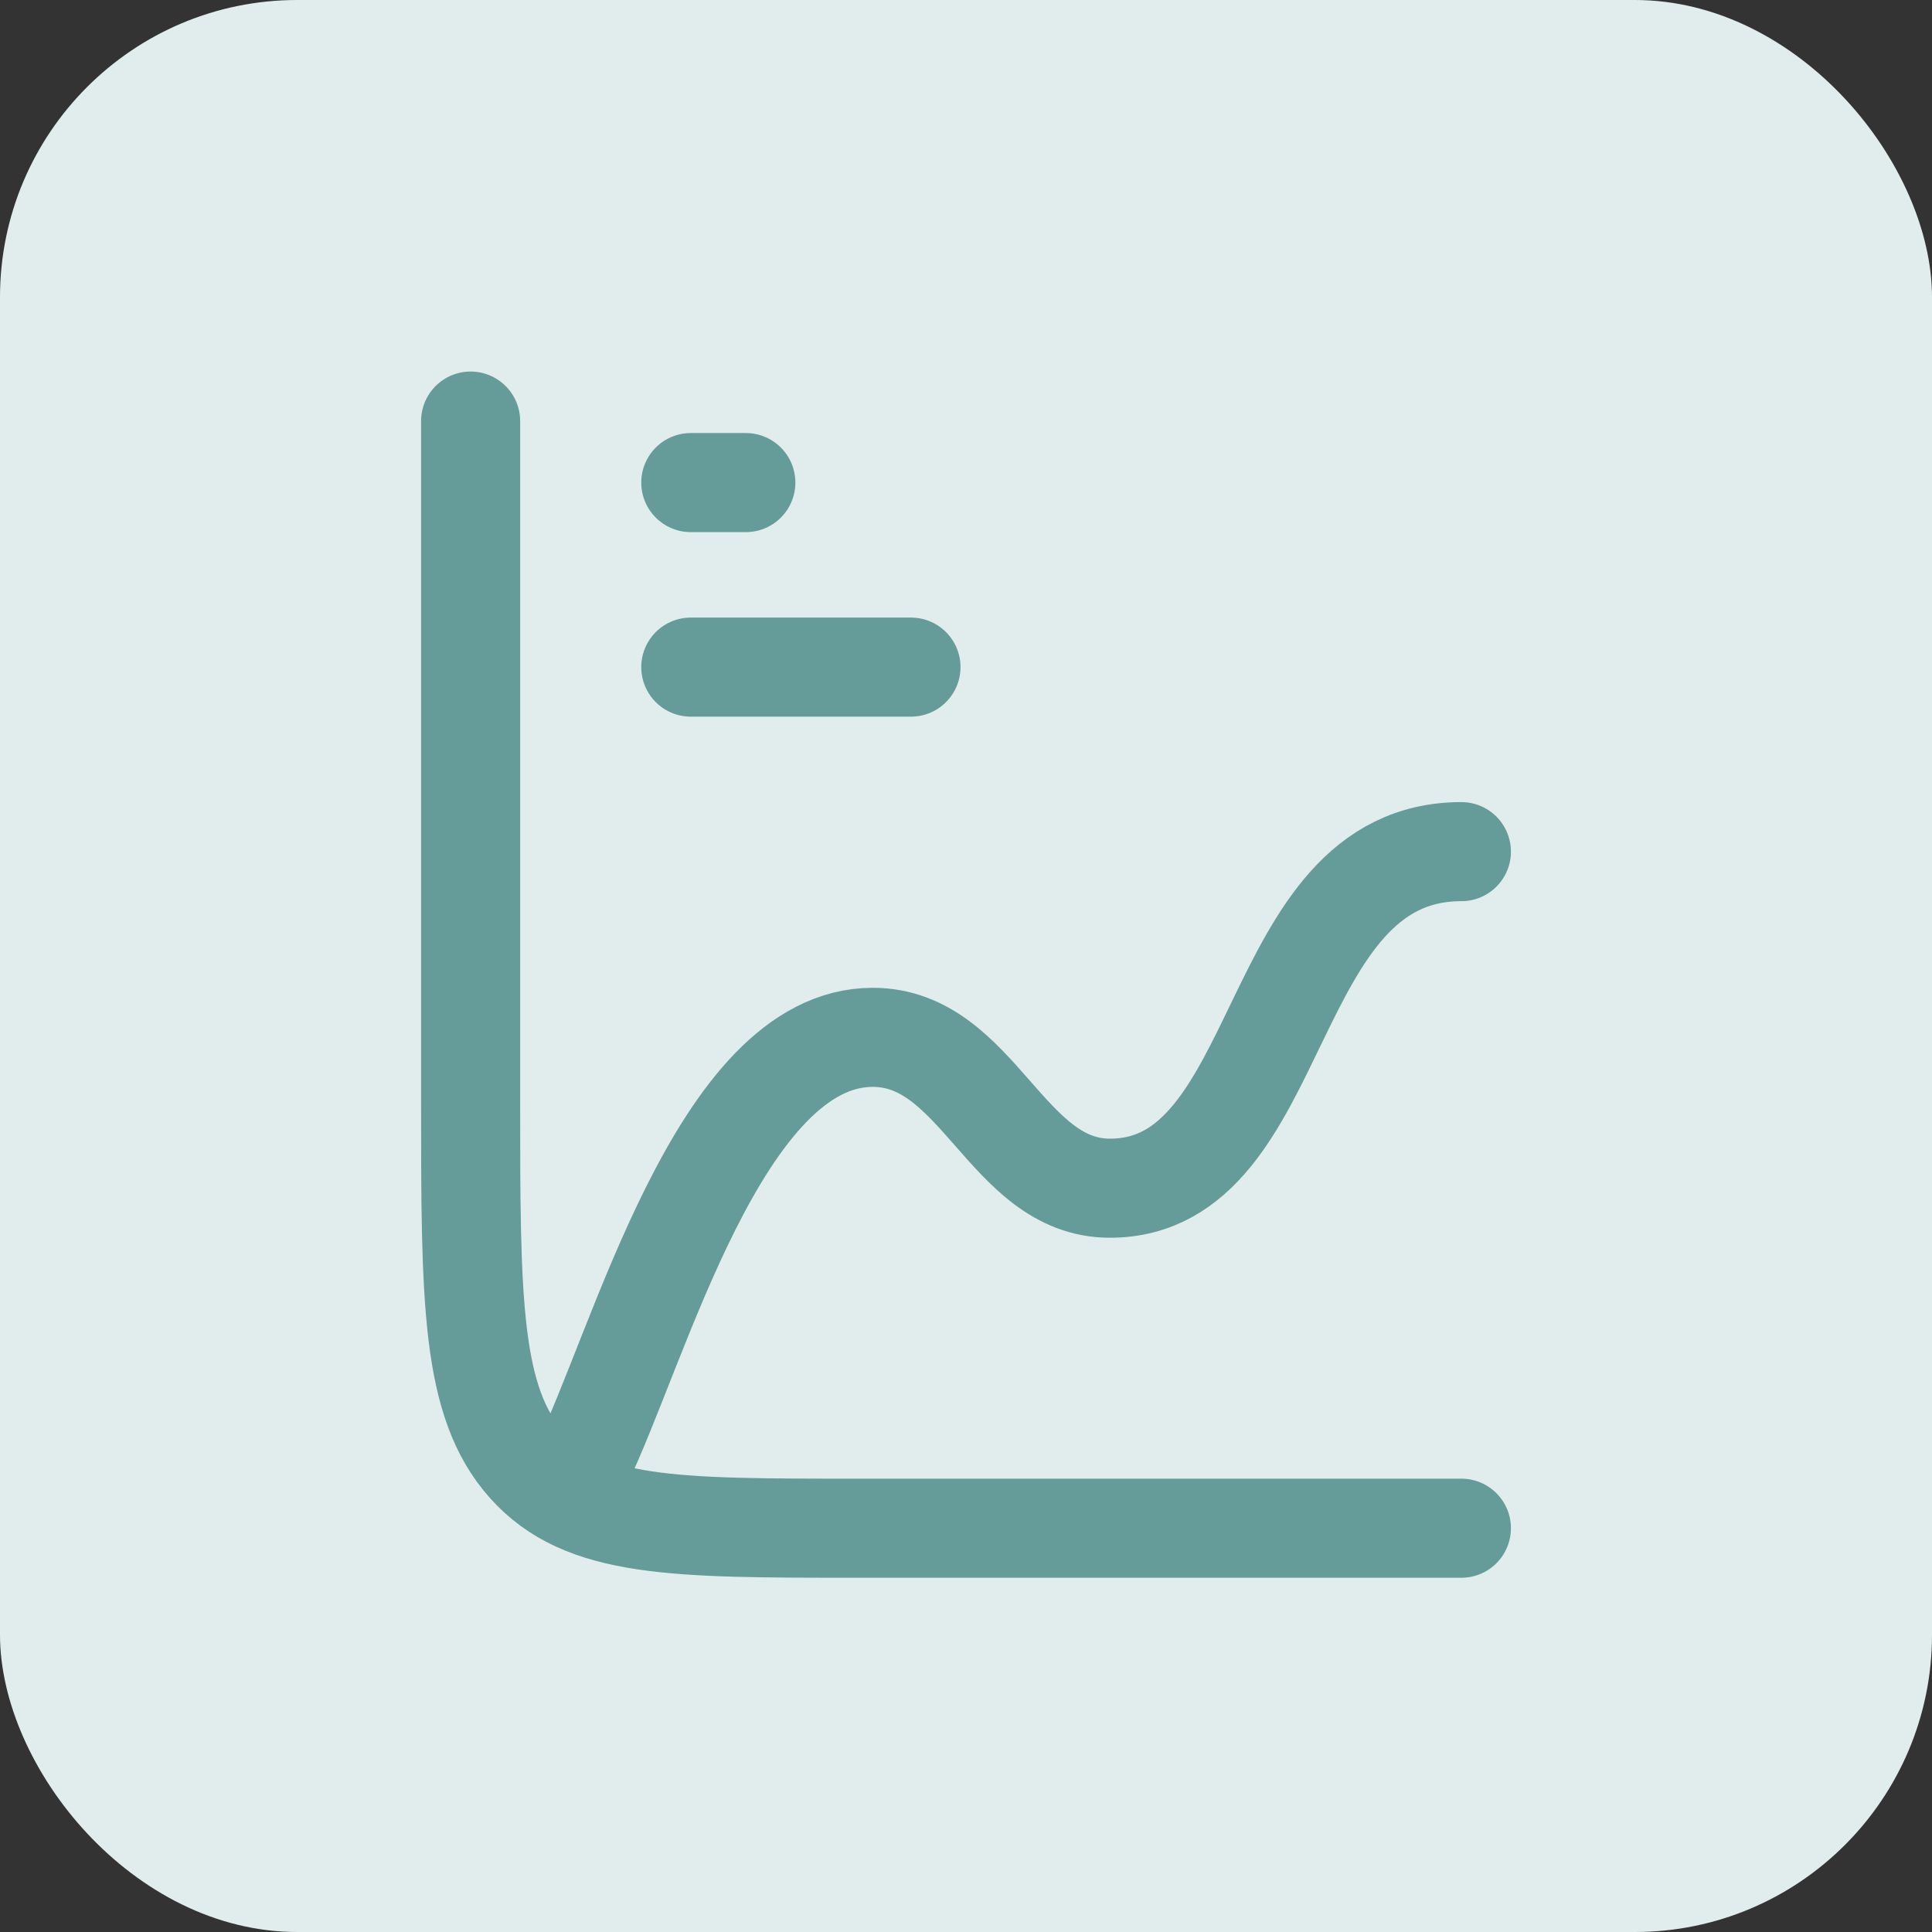
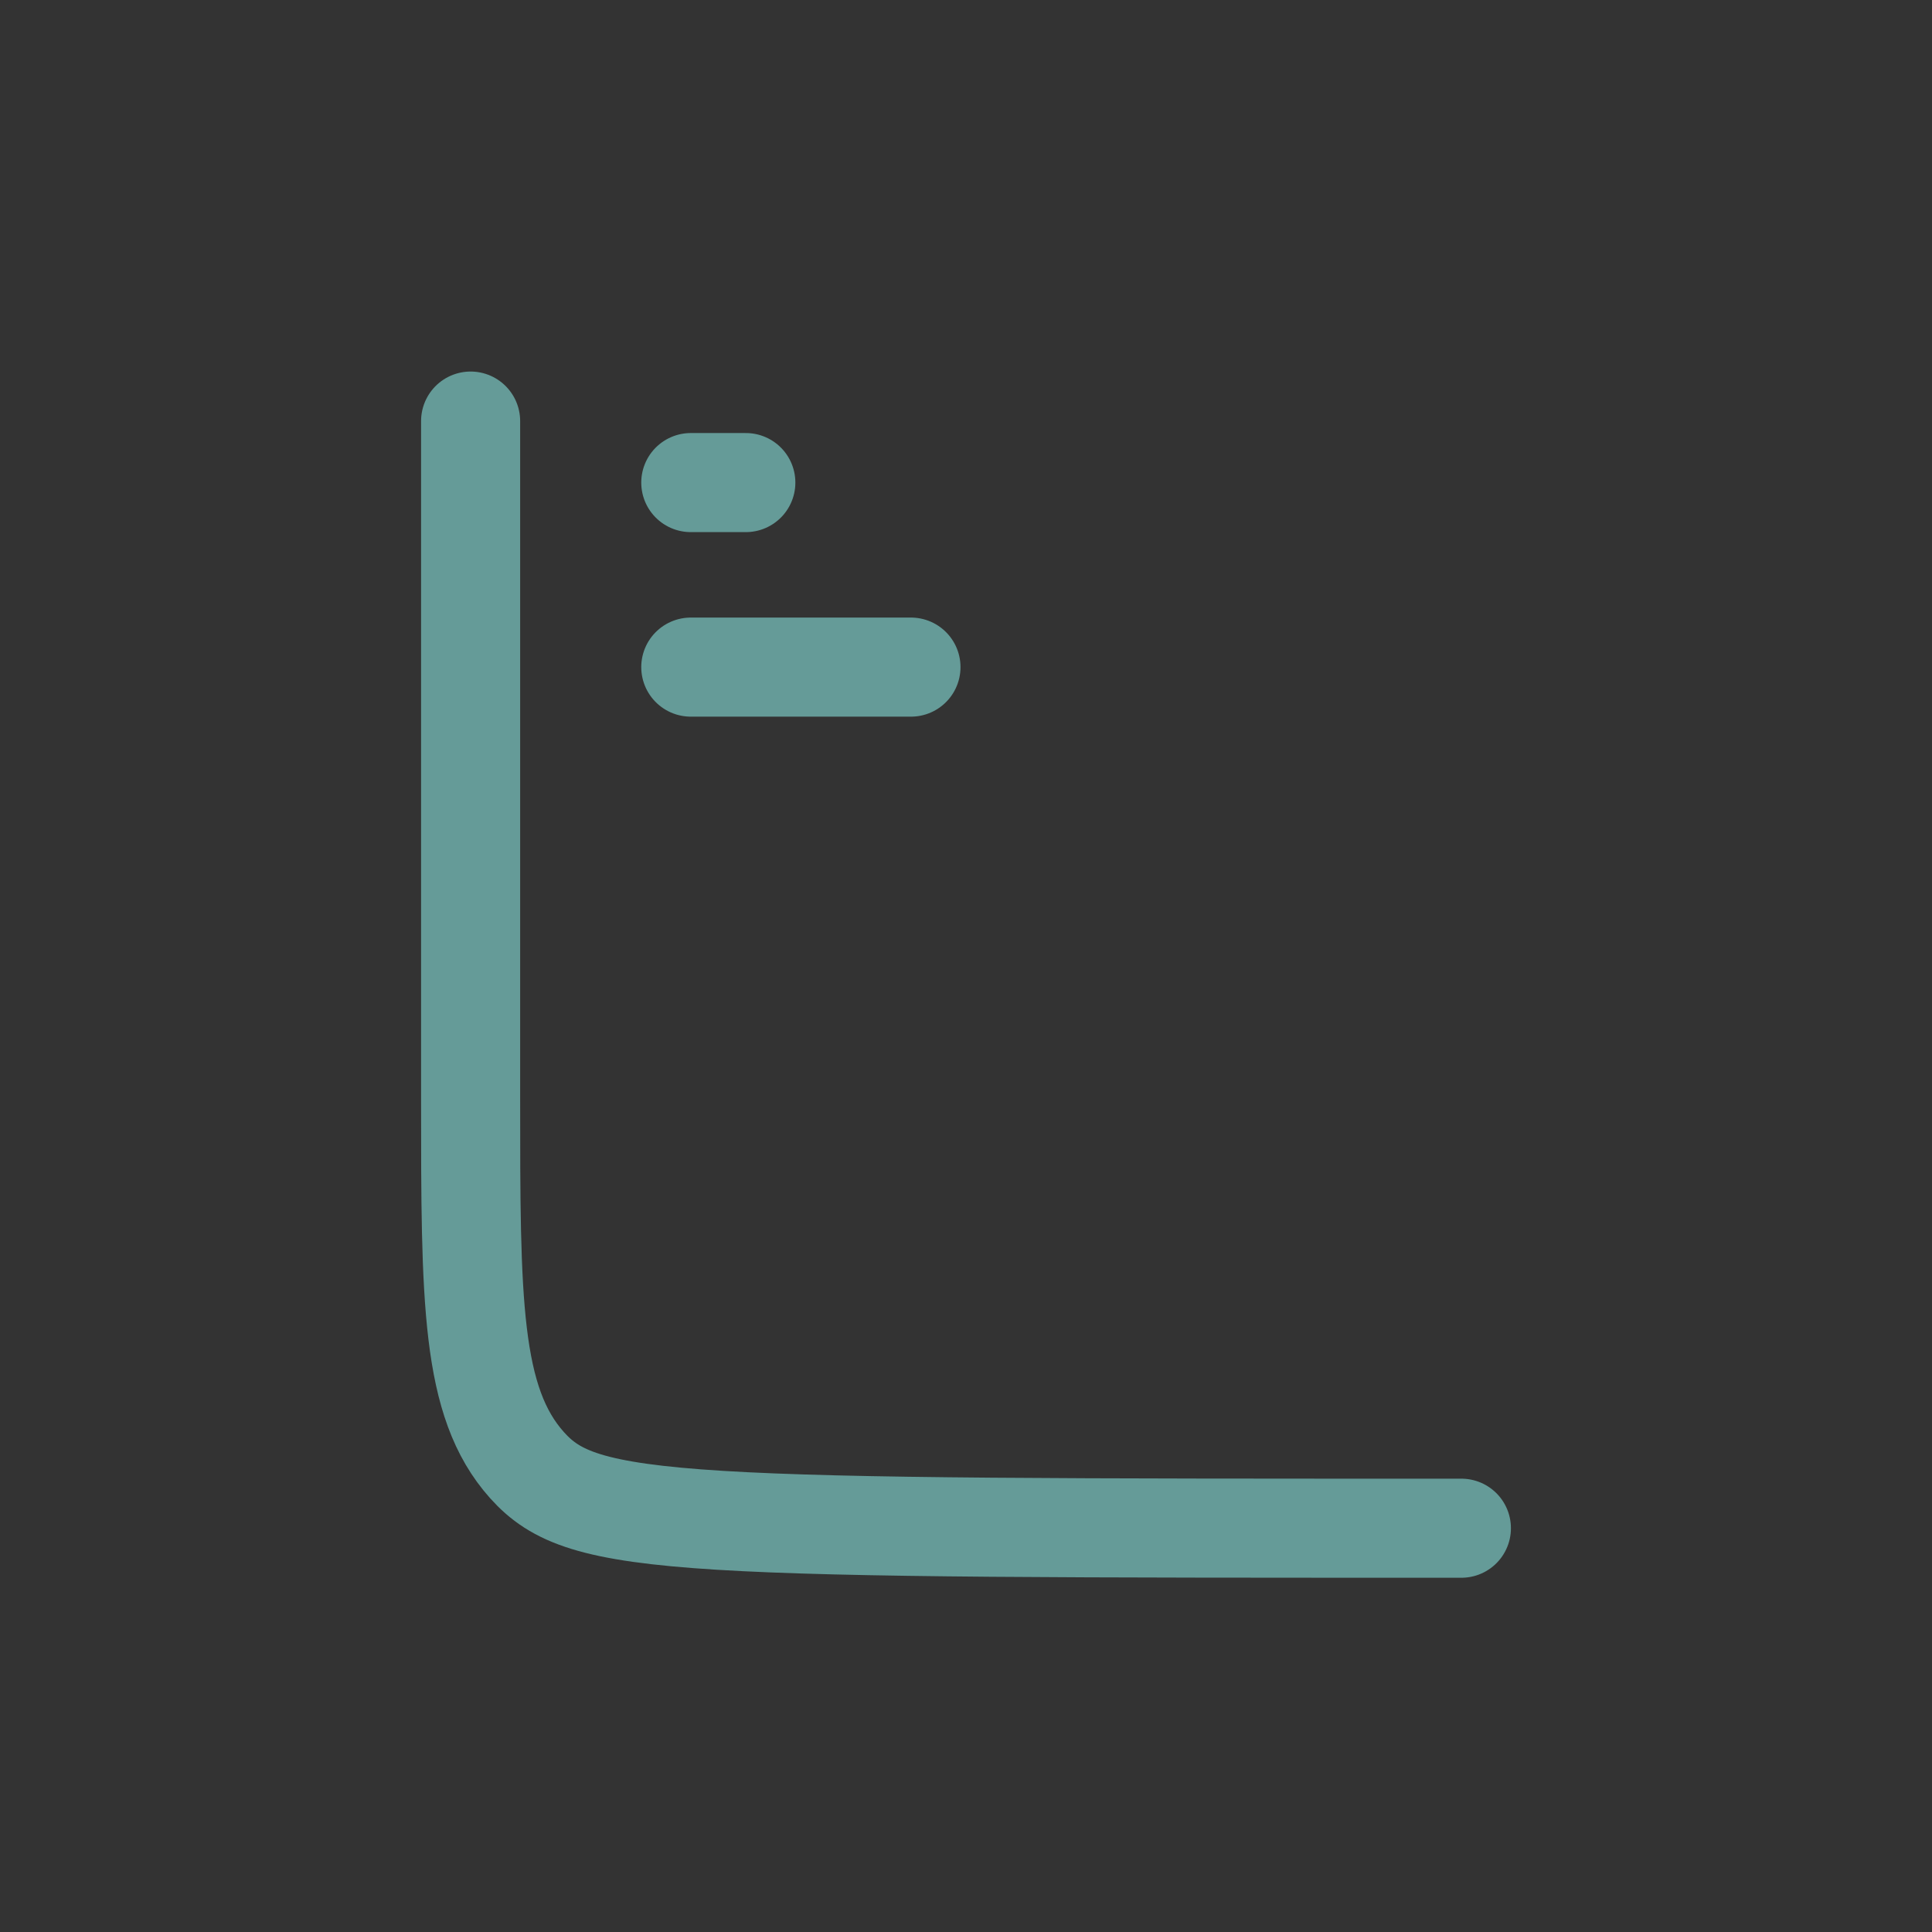
<svg xmlns="http://www.w3.org/2000/svg" width="78" height="78" viewBox="0 0 78 78" fill="none">
  <rect x="0" y="0" width="78" height="78" fill="#333333" stroke="none" />
  <g clip-path="url(#clip0_319_72)">
-     <rect width="78" height="78" rx="12" fill="#E1EDED" />
-     <path d="M59 61.698H34.556C27.222 61.698 23.556 61.698 21.278 59.153C19 56.607 19 52.51 19 44.315V17M27.889 19.483H30.111M27.889 26.933H36.778" stroke="#659B98" stroke-width="4" stroke-linecap="round" stroke-linejoin="round" />
-     <path d="M23.444 59.215C25.822 54.38 29.051 41.88 35.235 41.88C39.511 41.88 40.618 47.971 44.809 47.971C52.015 47.971 50.971 34.383 59 34.383" stroke="#659B98" stroke-width="4" stroke-linecap="round" stroke-linejoin="round" />
+     <path d="M59 61.698C27.222 61.698 23.556 61.698 21.278 59.153C19 56.607 19 52.51 19 44.315V17M27.889 19.483H30.111M27.889 26.933H36.778" stroke="#659B98" stroke-width="4" stroke-linecap="round" stroke-linejoin="round" />
  </g>
  <defs>
    <clipPath id="clip0_319_72">
      <rect width="78" height="78" fill="white" />
    </clipPath>
  </defs>
</svg>